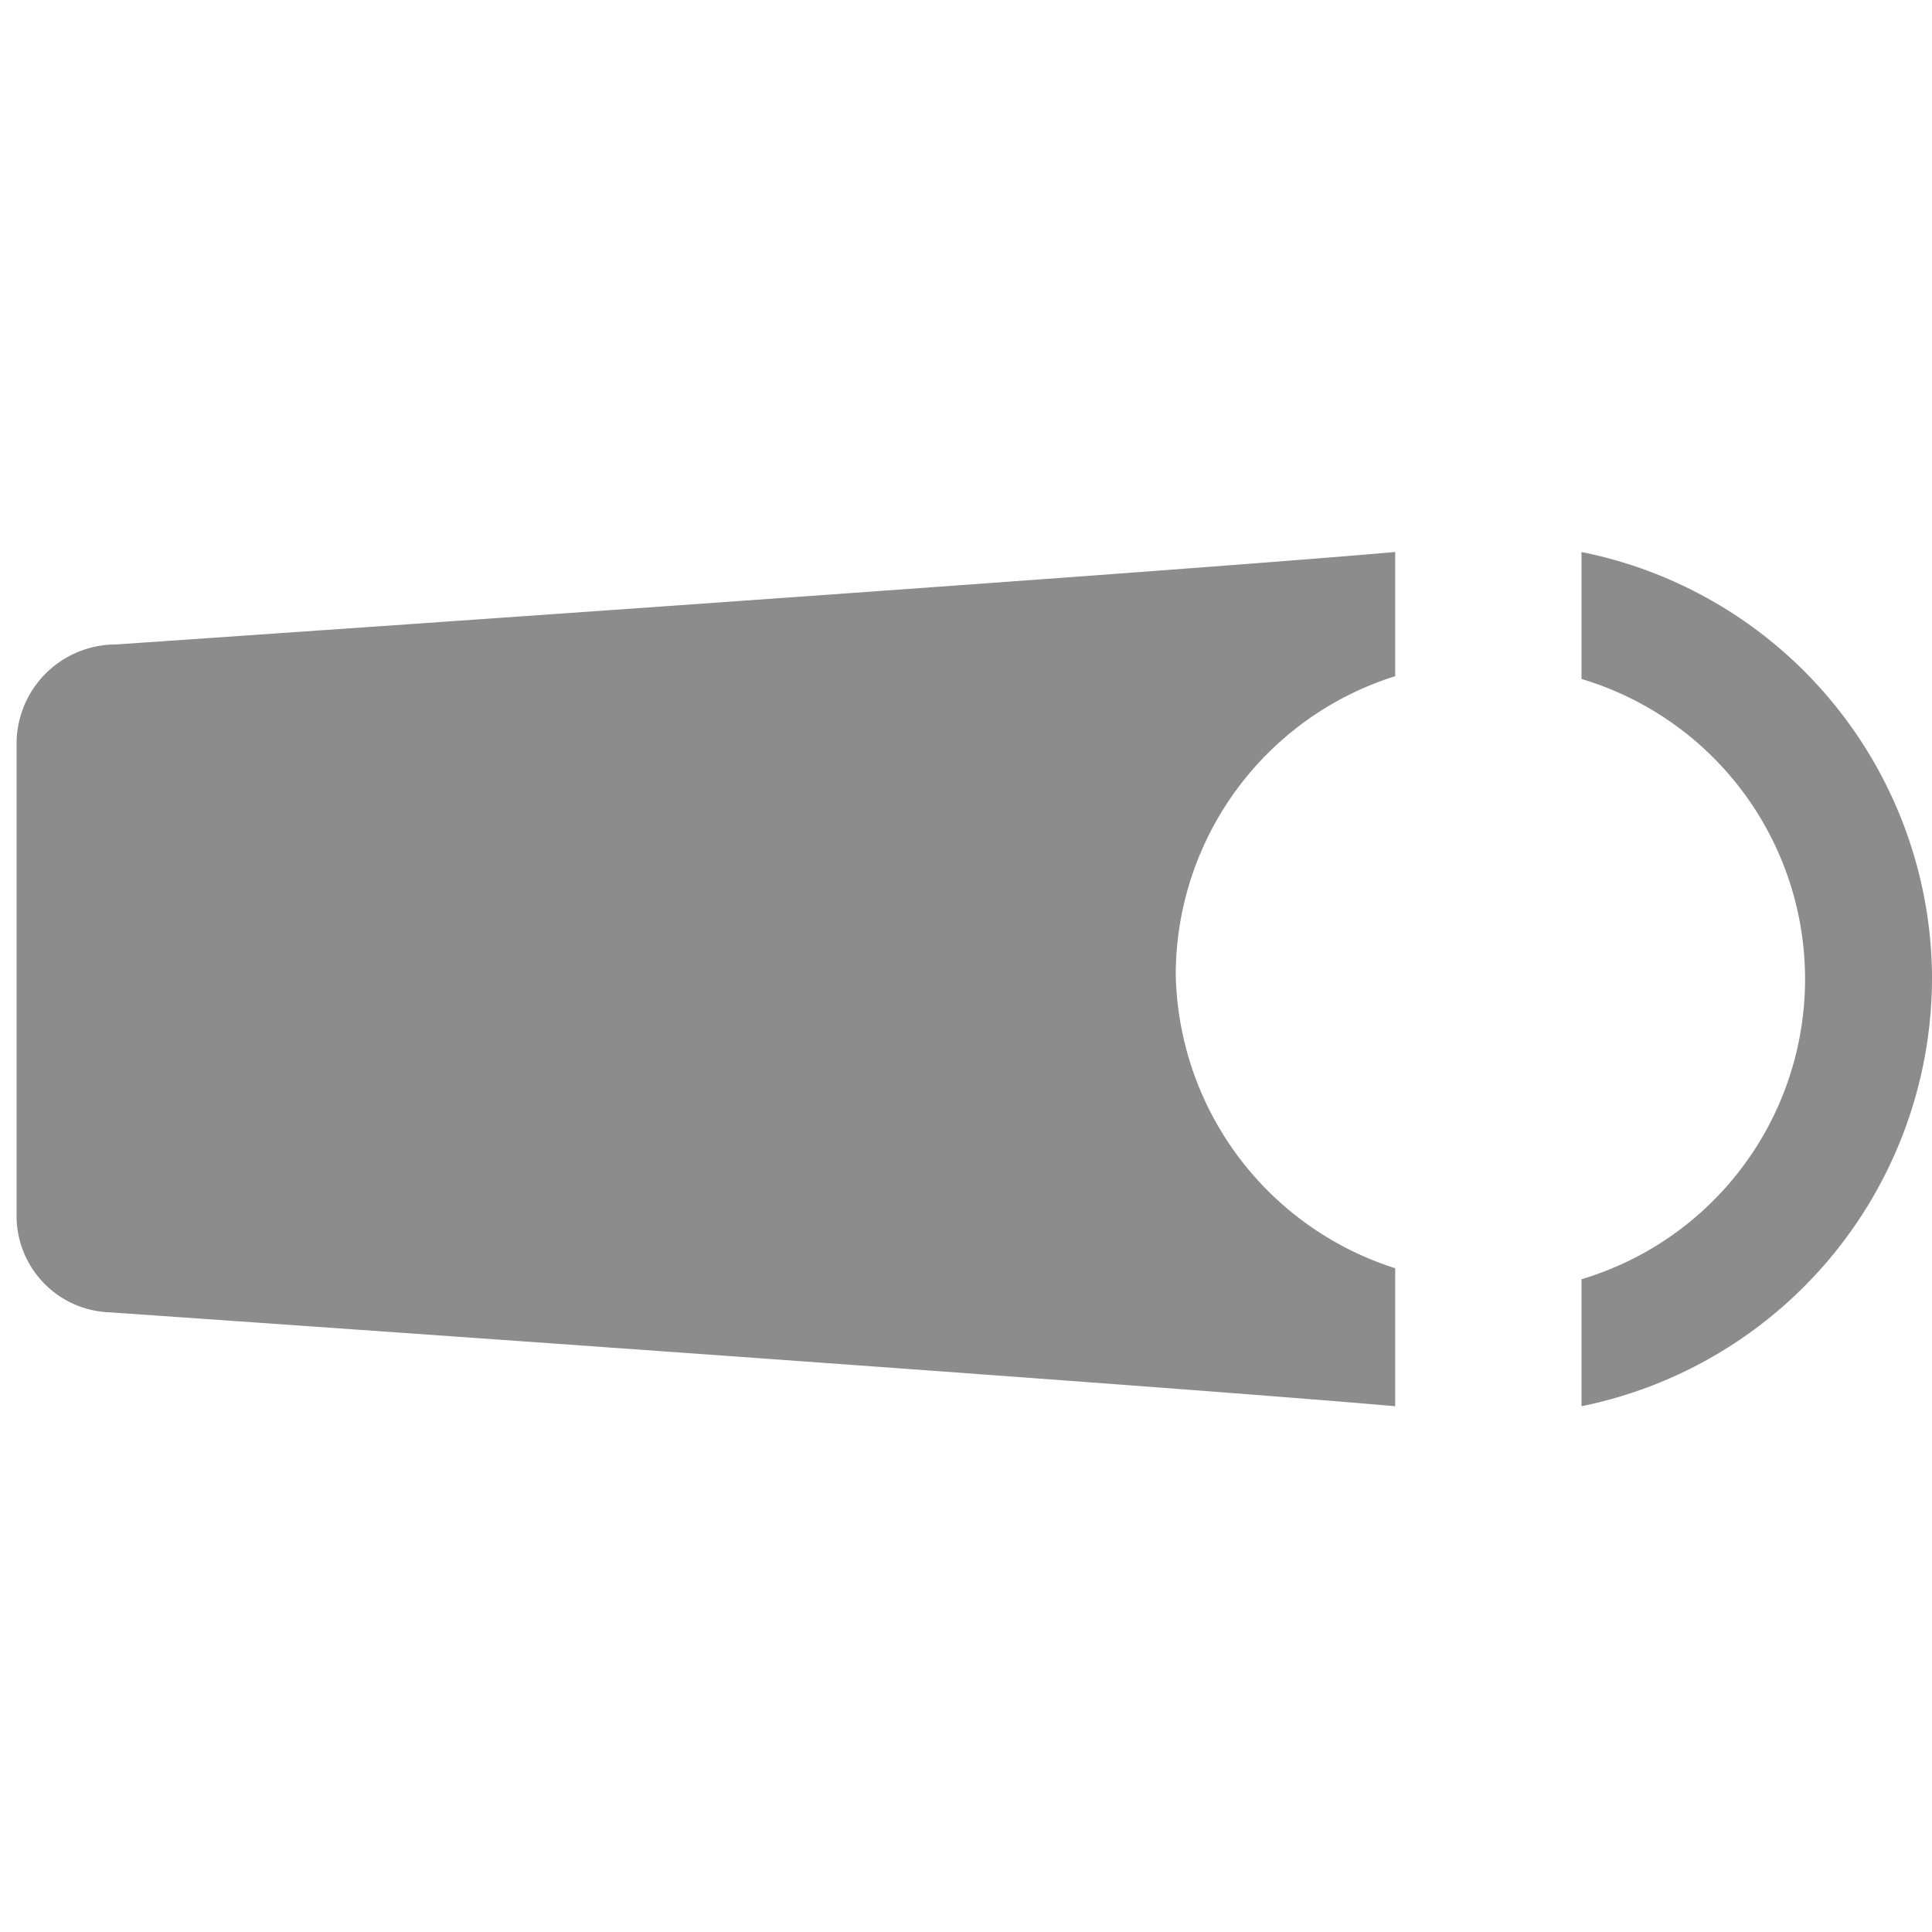
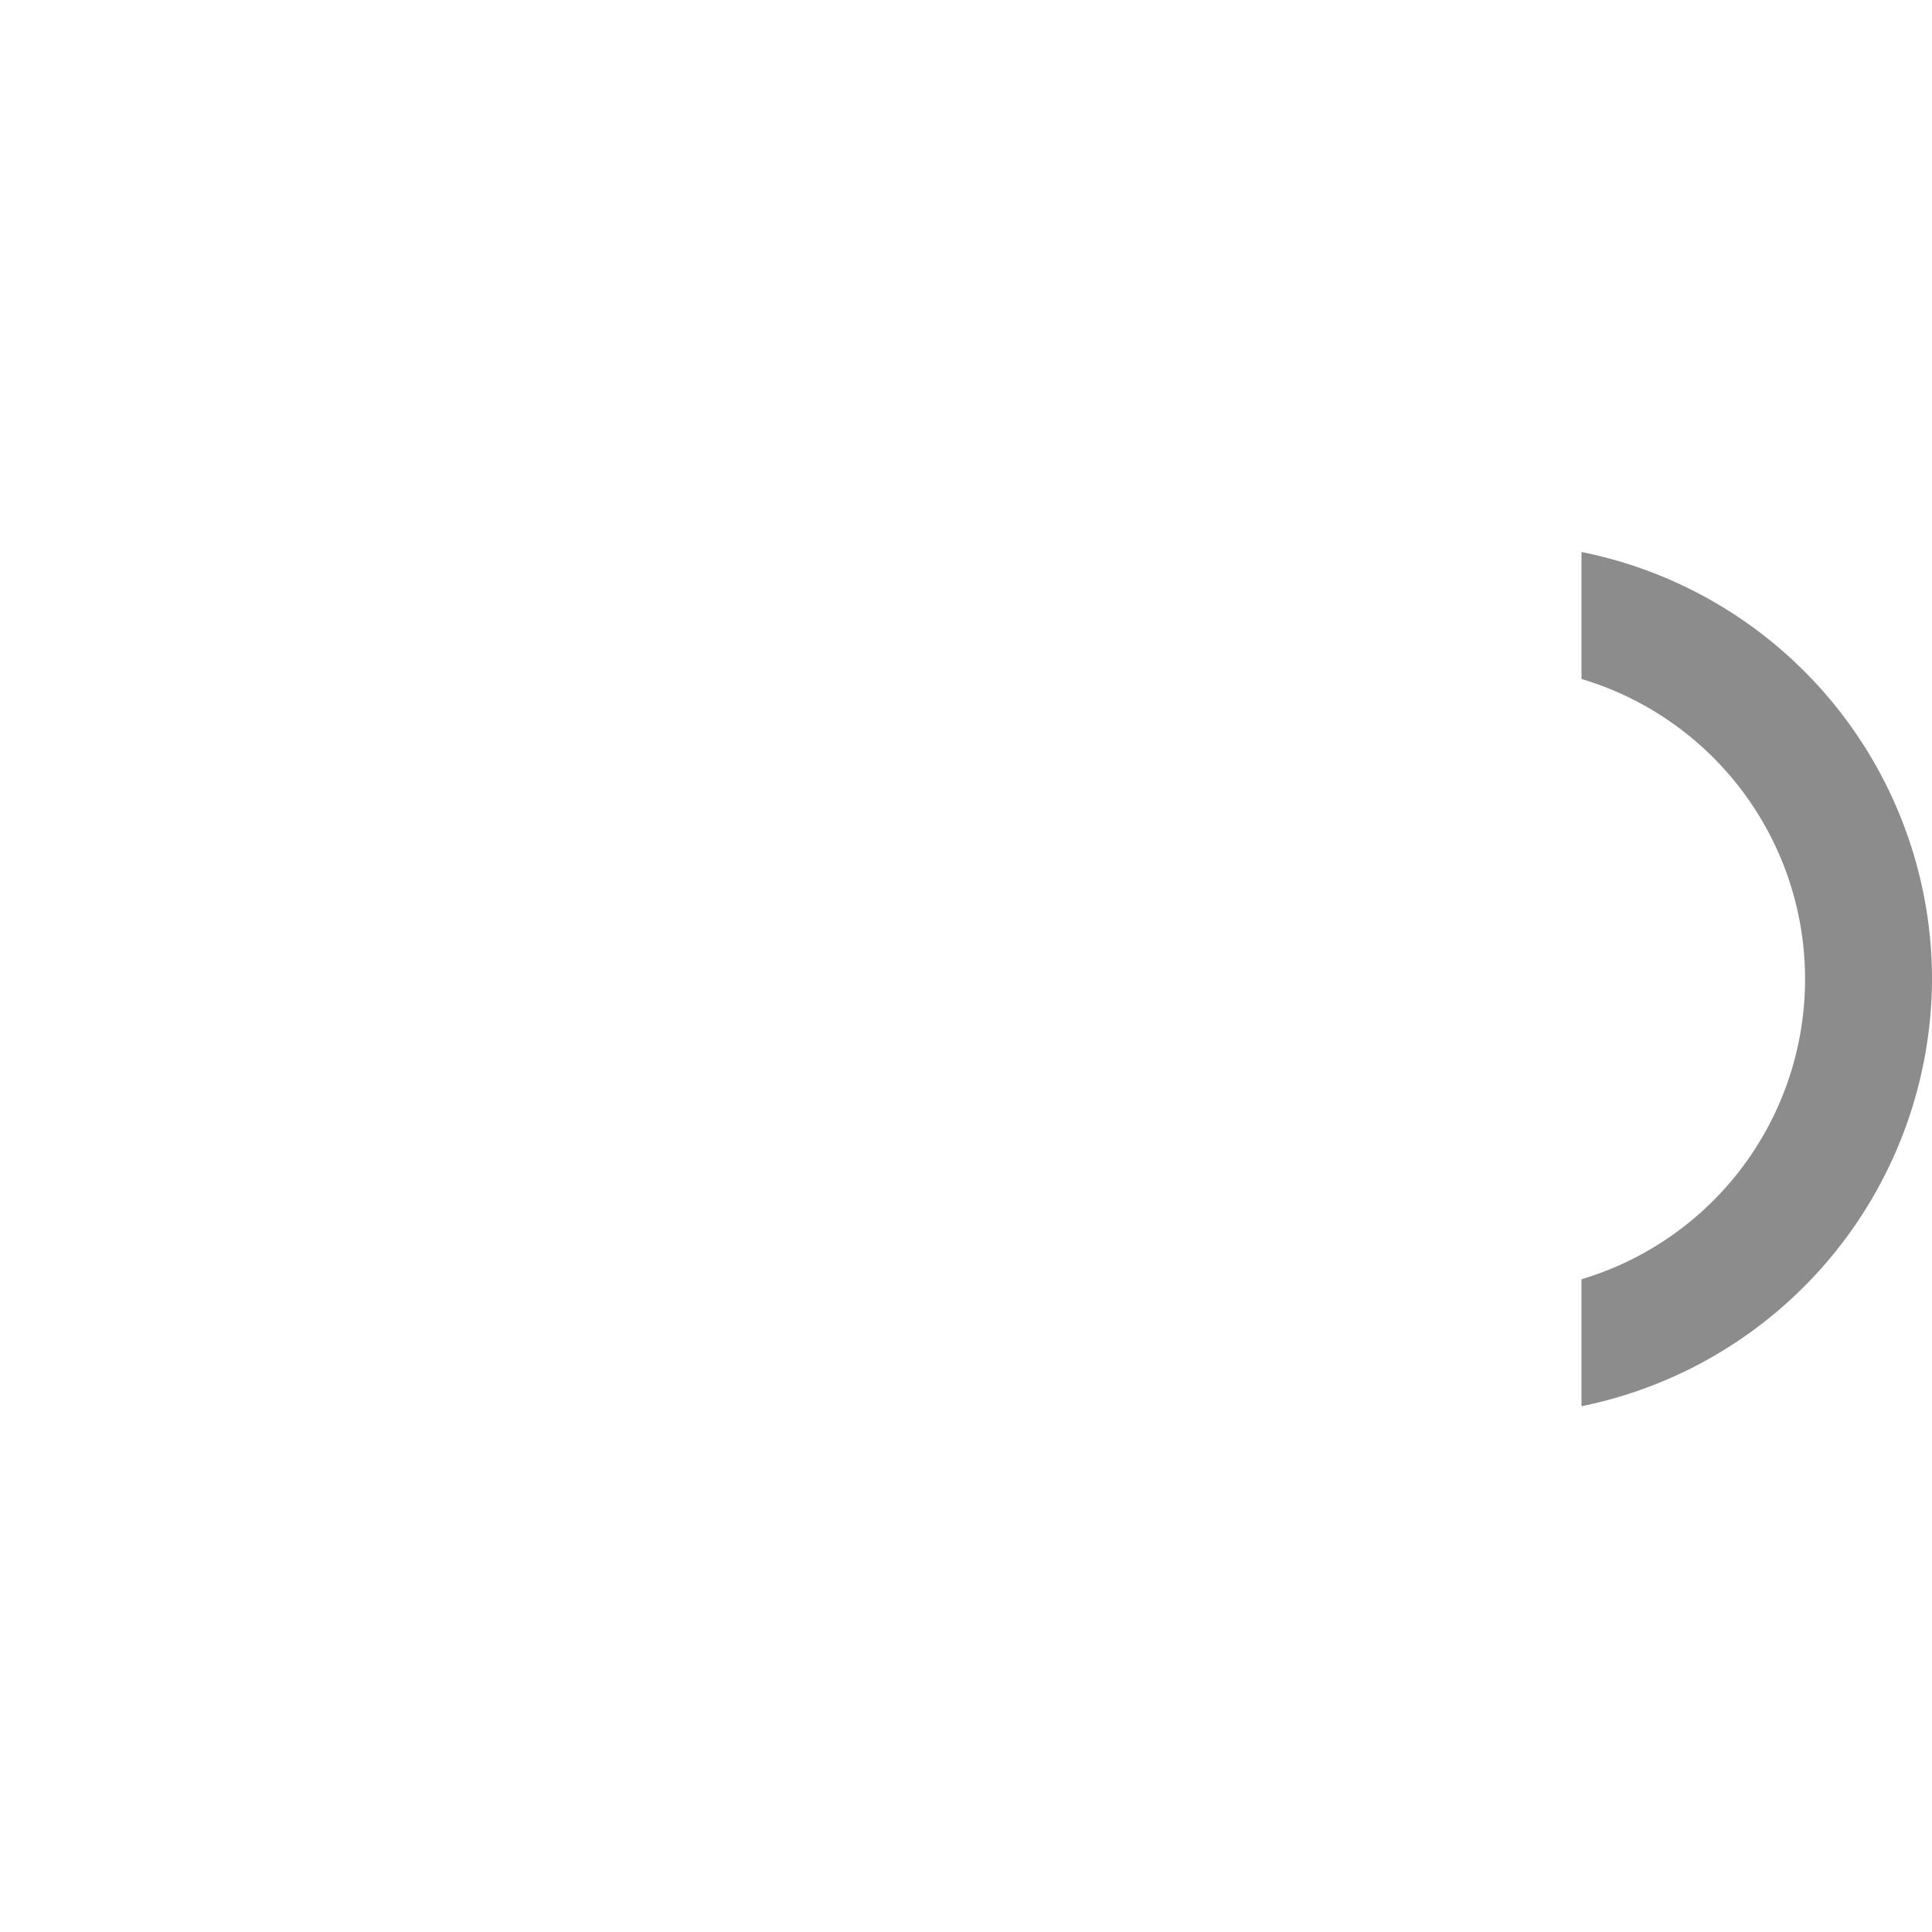
<svg xmlns="http://www.w3.org/2000/svg" id="Layer_2" data-name="Layer 2" viewBox="0 0 14 14">
  <defs>
    <style>.cls-1{fill:#8c8c8c;}</style>
  </defs>
  <title>icons</title>
-   <path class="cls-1" d="M8.52,7.06A2.27,2.27,0,0,1,10.11,4.9V4c-1.82.16-9.27.67-9.27.67a.72.72,0,0,0-.72.72V8.82a.7.7,0,0,0,.68.69s7.49.52,9.31.68v-1A2.28,2.28,0,0,1,8.52,7.06Z" />
  <path class="cls-1" d="M14,7.06A3.16,3.16,0,0,0,11.46,4v.92a2.27,2.27,0,0,1,0,4.35v.92A3.17,3.17,0,0,0,14,7.06Z" />
</svg>